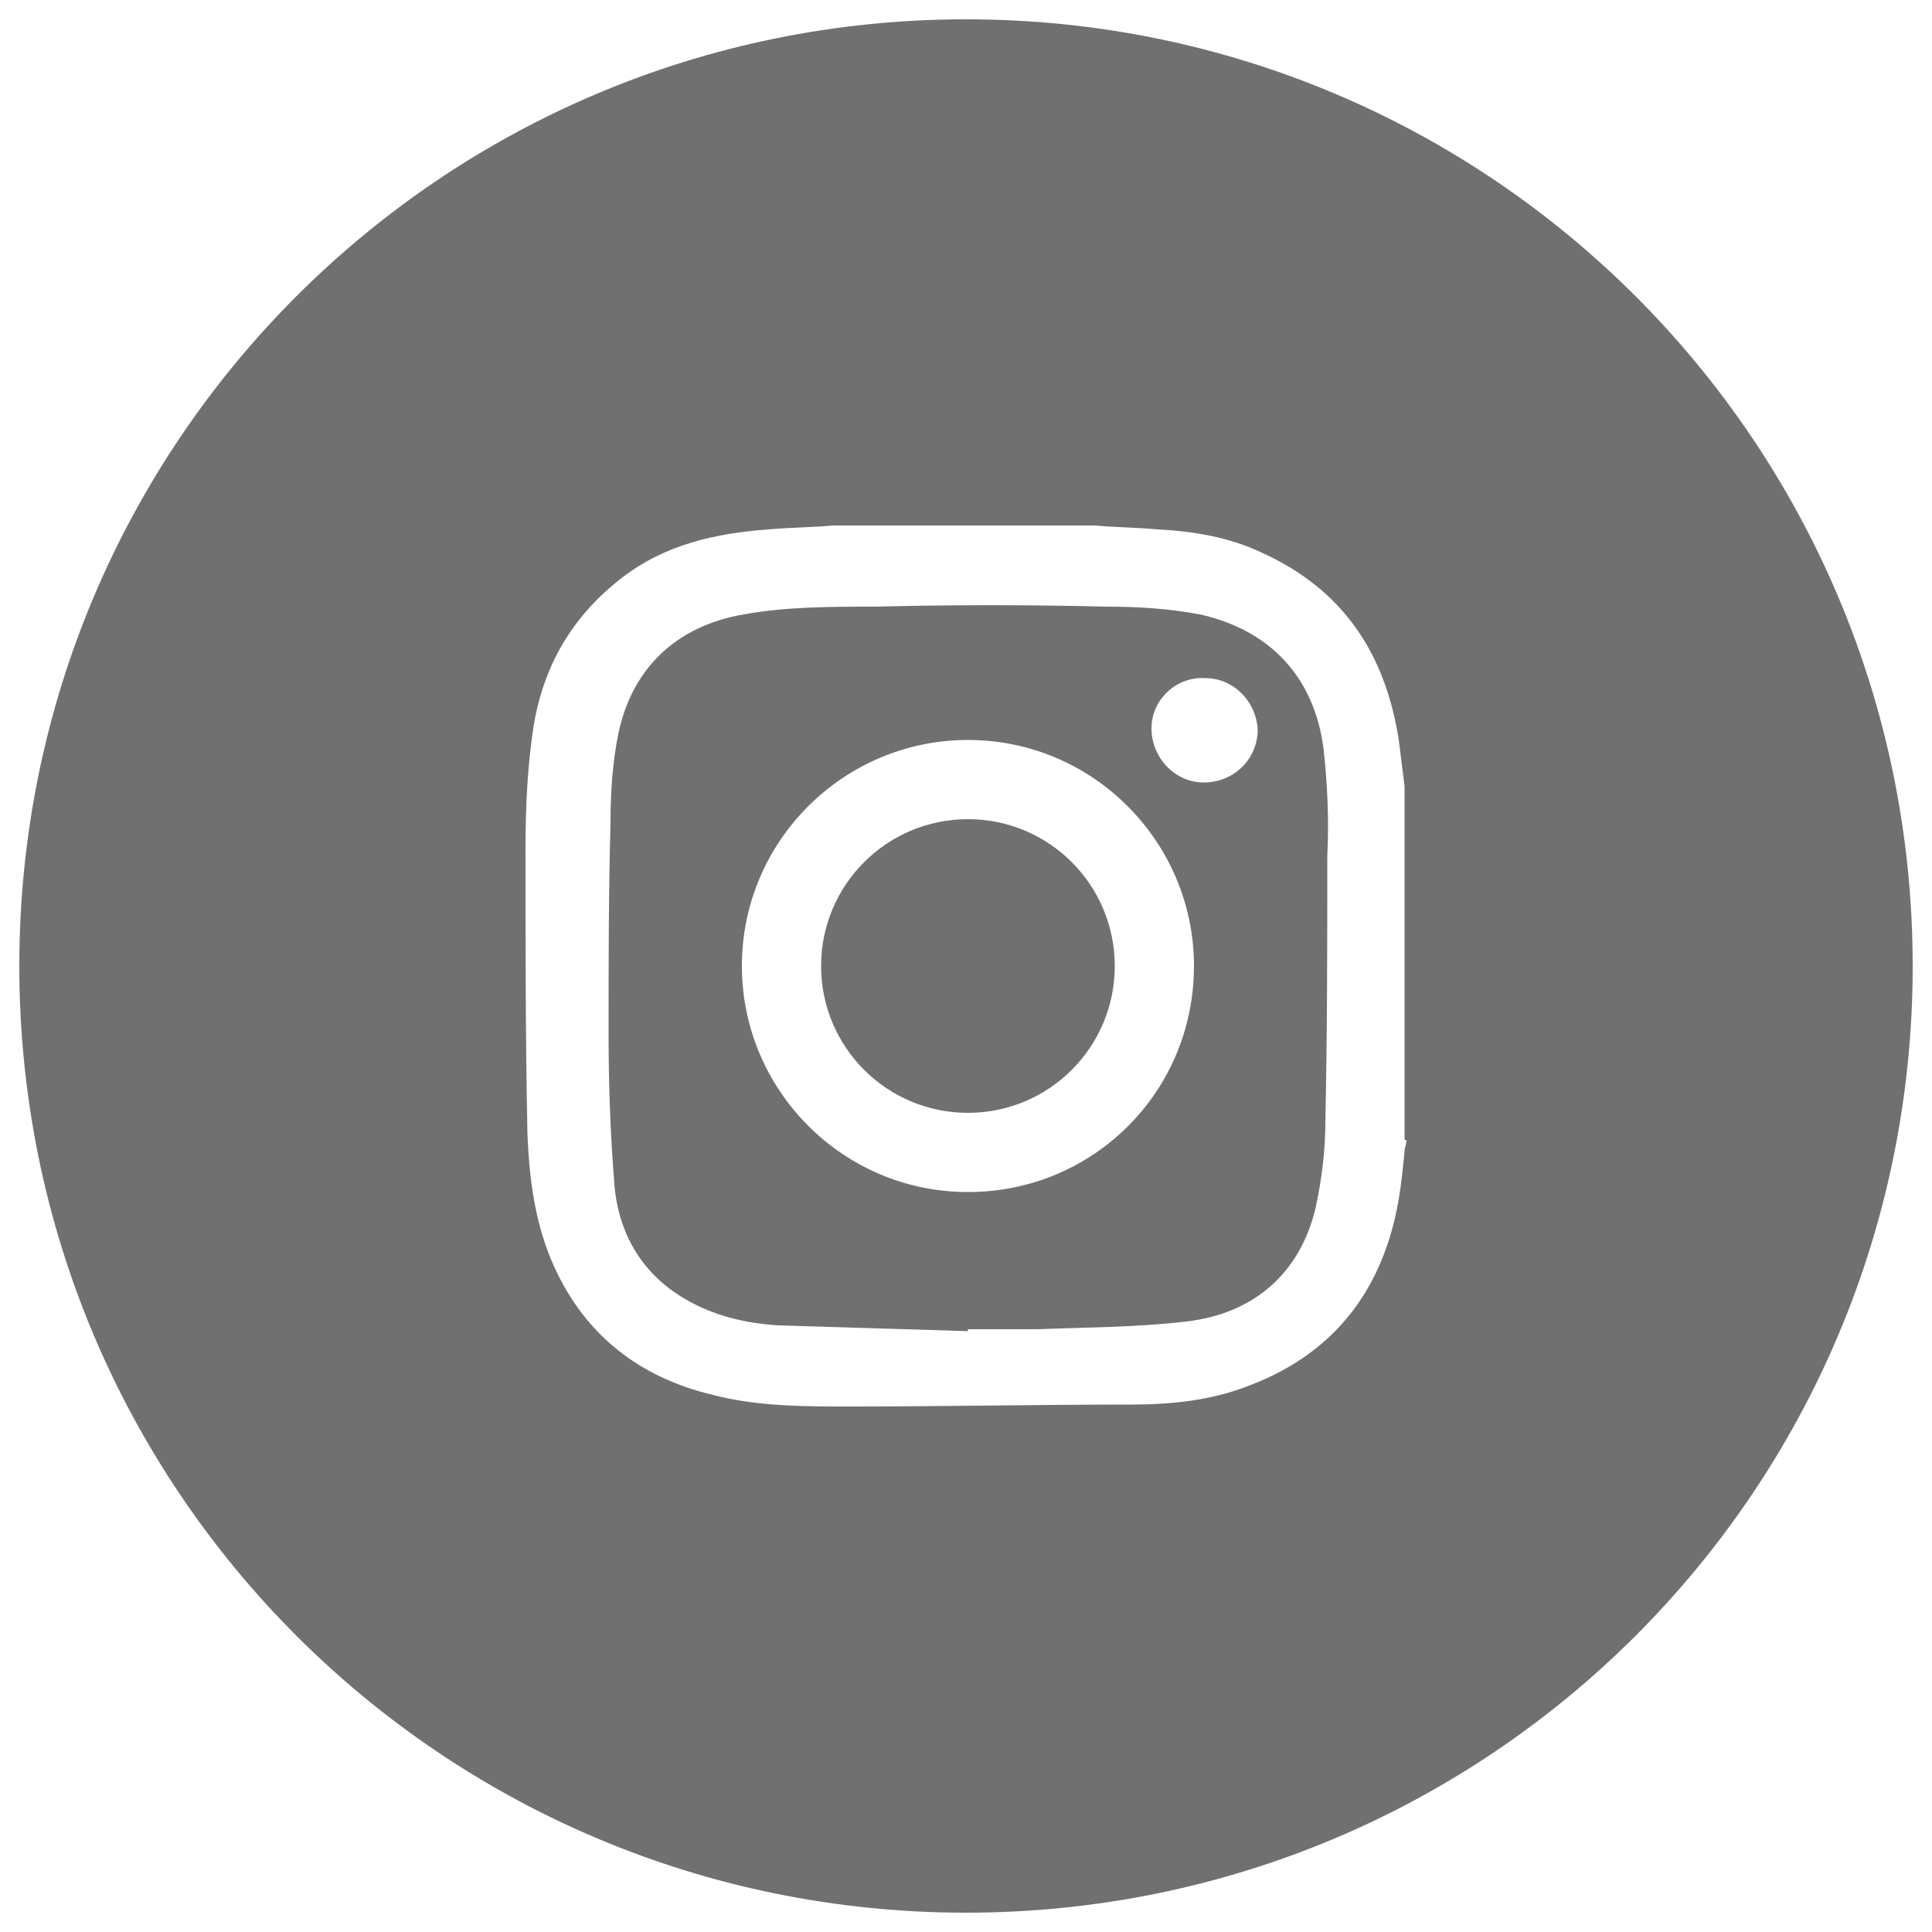
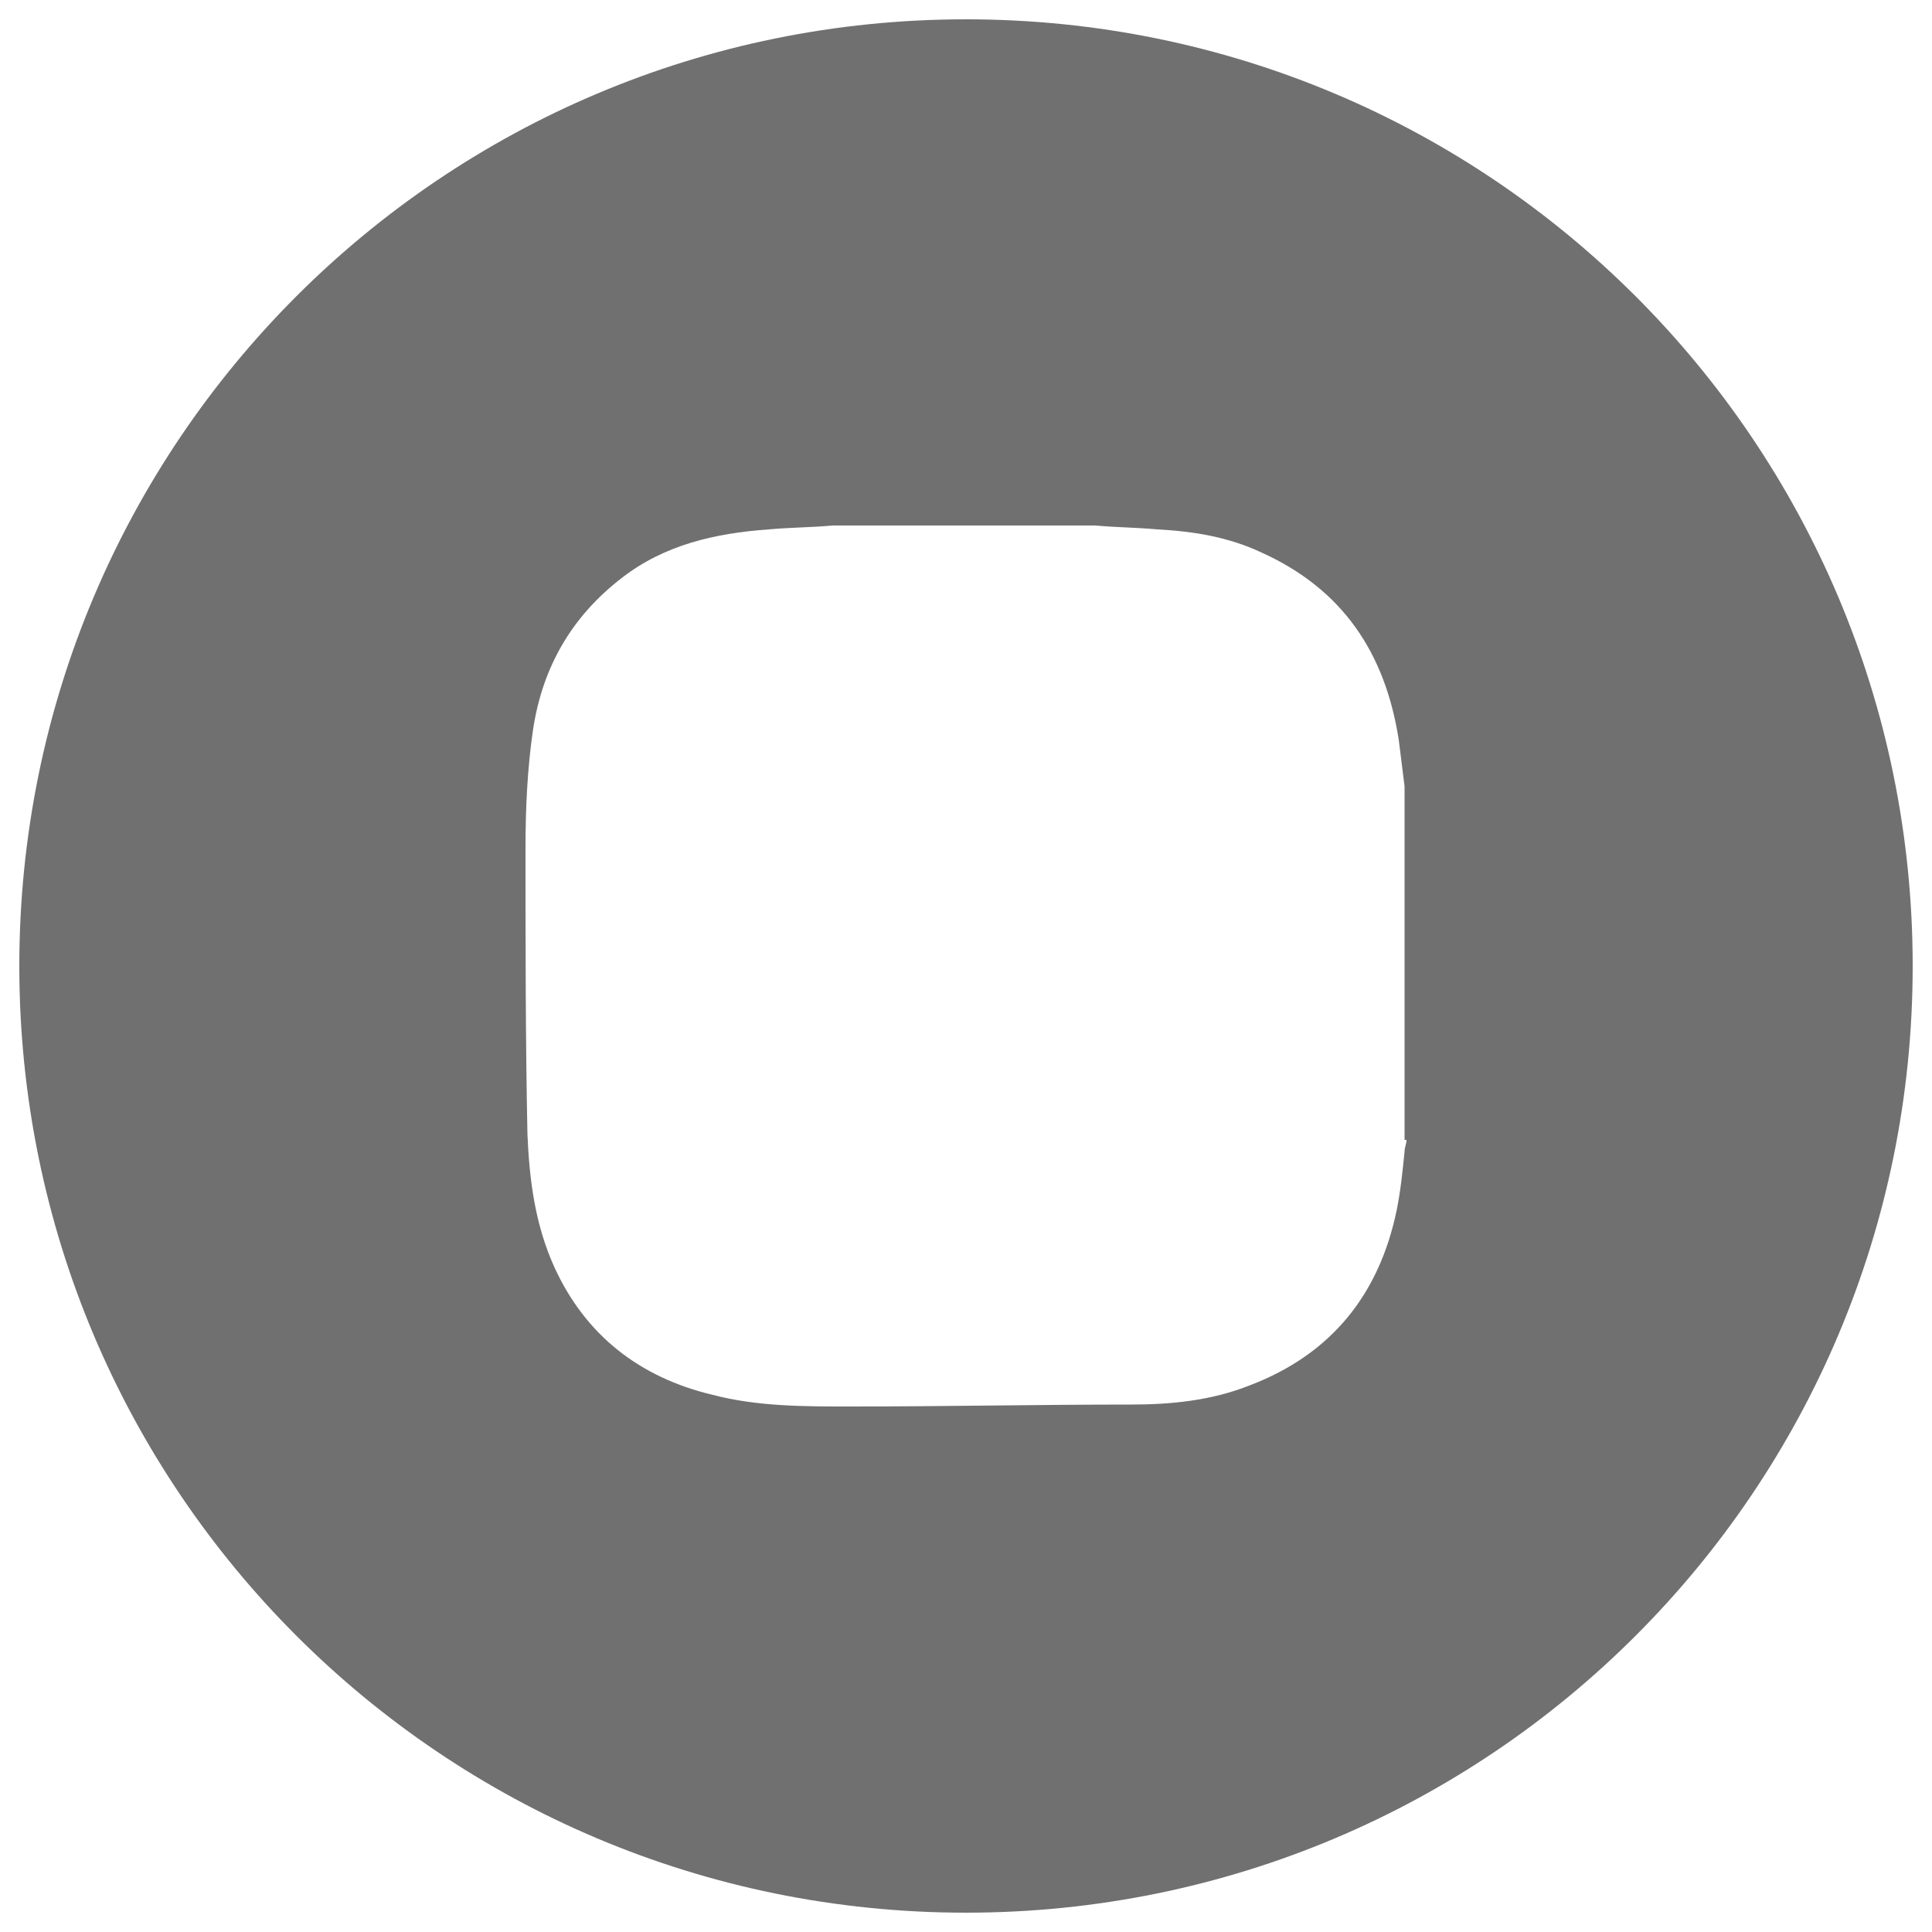
<svg xmlns="http://www.w3.org/2000/svg" version="1.1" id="Capa_1" x="0px" y="0px" viewBox="0 0 100 100" style="enable-background:new 0 0 100 100;" xml:space="preserve">
  <style type="text/css">
	.st0{fill:#707070;}
</style>
  <g>
-     <path class="st0" d="M68.5,38.7c-0.5-3.7-2.8-6.1-6.4-6.9c-1.6-0.3-3.2-0.4-4.8-0.4c-4-0.1-8-0.1-12,0c-2.3,0-4.6,0-6.8,0.4   c-3.5,0.6-5.8,2.8-6.5,6.2c-0.3,1.5-0.4,3-0.4,4.6c-0.1,3.6-0.1,7.3-0.1,11c0,2.6,0.1,5.2,0.3,7.7c0.2,2.5,1.4,4.6,3.6,5.9   c1.5,0.9,3.2,1.3,4.9,1.4c3.3,0.1,6.6,0.2,9.8,0.3c0,0,0,0,0-0.1c1.2,0,2.4,0,3.6,0c2.6-0.1,5.2-0.1,7.7-0.4   c3.5-0.4,5.9-2.5,6.7-5.9c0.3-1.4,0.5-2.9,0.5-4.4c0.1-4.6,0.1-9.2,0.1-13.8C68.8,42.4,68.7,40.5,68.5,38.7 M50.1,61.7   c-6.5,0-11.7-5.3-11.7-11.7c0-6.5,5.3-11.7,11.7-11.7c6.5,0,11.7,5.3,11.7,11.7C61.8,56.5,56.6,61.7,50.1,61.7 M62.3,40.5   c-1.5,0-2.7-1.3-2.7-2.8c0-1.5,1.3-2.7,2.8-2.6c1.5,0,2.7,1.3,2.7,2.8C65,39.4,63.8,40.5,62.3,40.5" />
-     <path class="st0" d="M50.1,42.4c-4.2,0-7.6,3.4-7.6,7.6c0,4.2,3.4,7.6,7.6,7.6c4.2,0,7.6-3.4,7.6-7.6   C57.7,45.8,54.3,42.4,50.1,42.4" />
    <path class="st0" d="M50,1C22.9,1,1,22.9,1,50c0,27.1,21.9,49,49,49c27.1,0,49-21.9,49-49C99,22.9,77.1,1,50,1 M72.8,59   c0,0.2-0.1,0.4-0.1,0.6c-0.1,1-0.2,2-0.4,3c-0.9,4.4-3.4,7.5-7.6,9.1c-2,0.8-4.1,1-6.2,1c-4.8,0-9.6,0.1-14.5,0.1   c-2.4,0-4.8,0-7.1-0.6c-3.8-0.9-6.6-3.1-8.2-6.6c-1-2.2-1.3-4.5-1.4-6.9c-0.1-4.9-0.1-9.9-0.1-14.8c0-2.1,0.1-4.2,0.4-6.2   c0.5-3.2,2-5.8,4.6-7.8c2.2-1.7,4.8-2.3,7.6-2.5c1.1-0.1,2.2-0.1,3.3-0.2h13.6c1.1,0.1,2.1,0.1,3.2,0.2c1.9,0.1,3.7,0.4,5.4,1.2   c4.2,1.9,6.4,5.2,7.1,9.7c0.1,0.8,0.2,1.6,0.3,2.4V59z" />
  </g>
</svg>